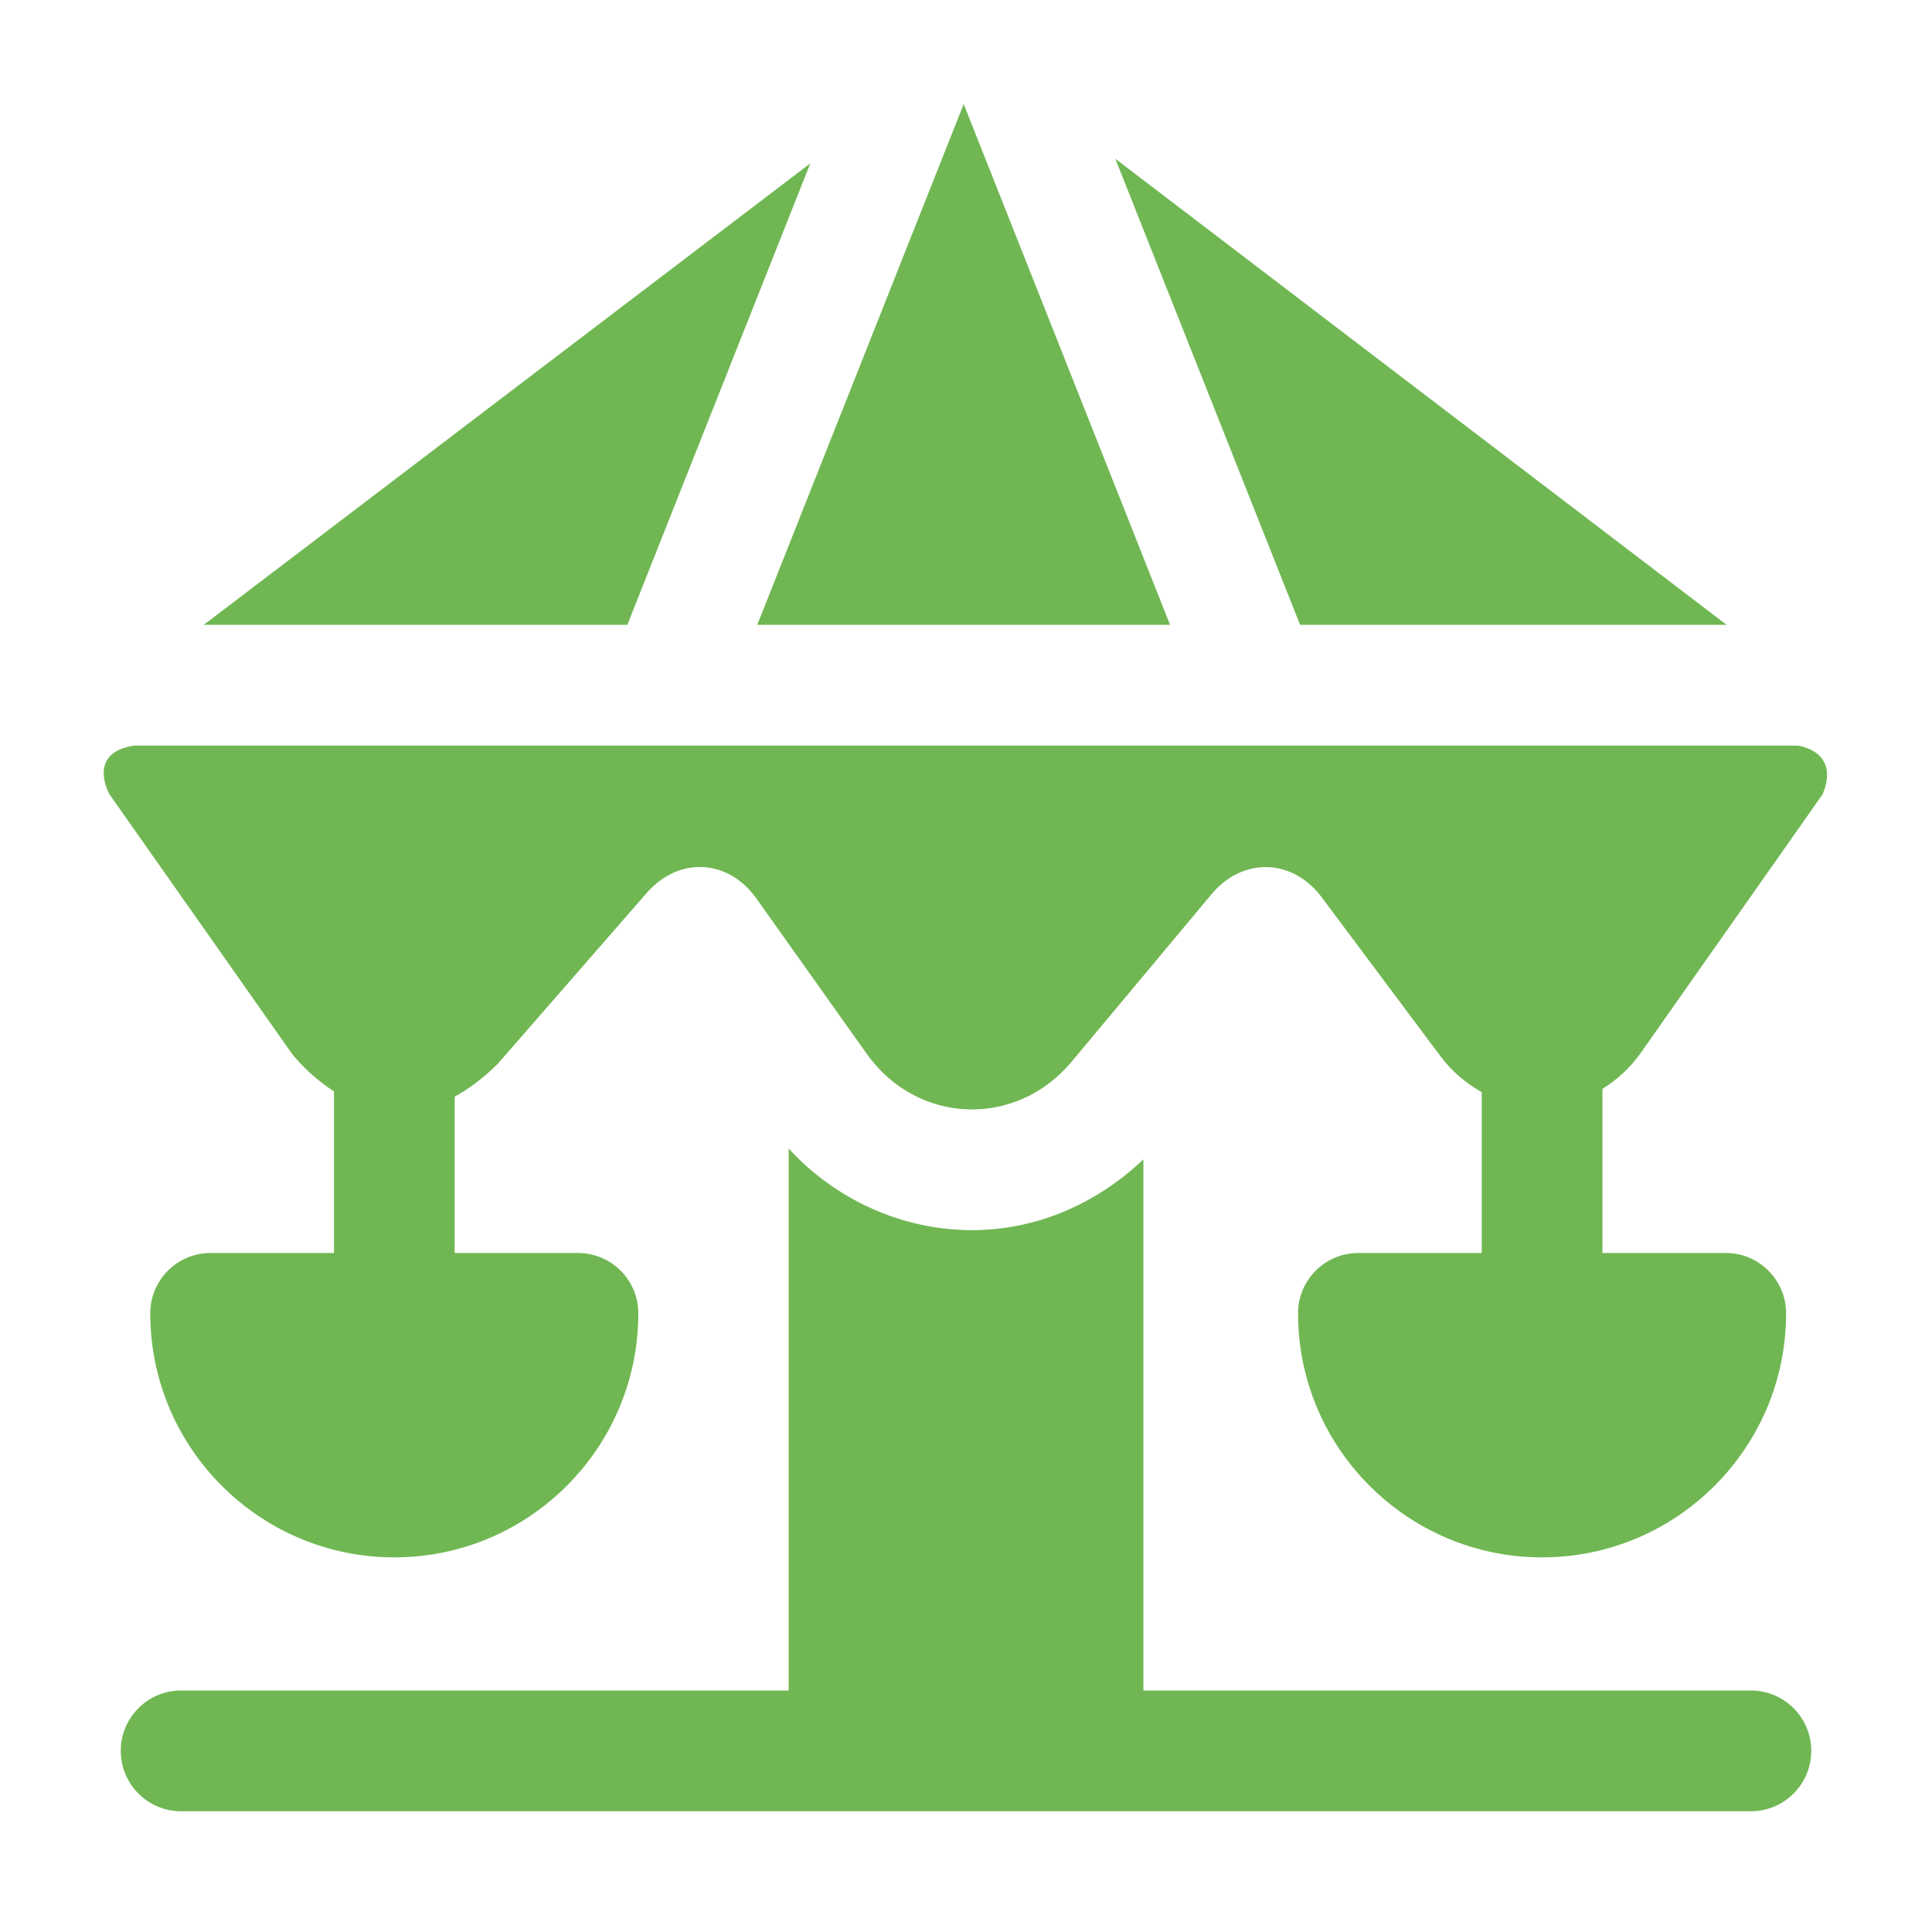
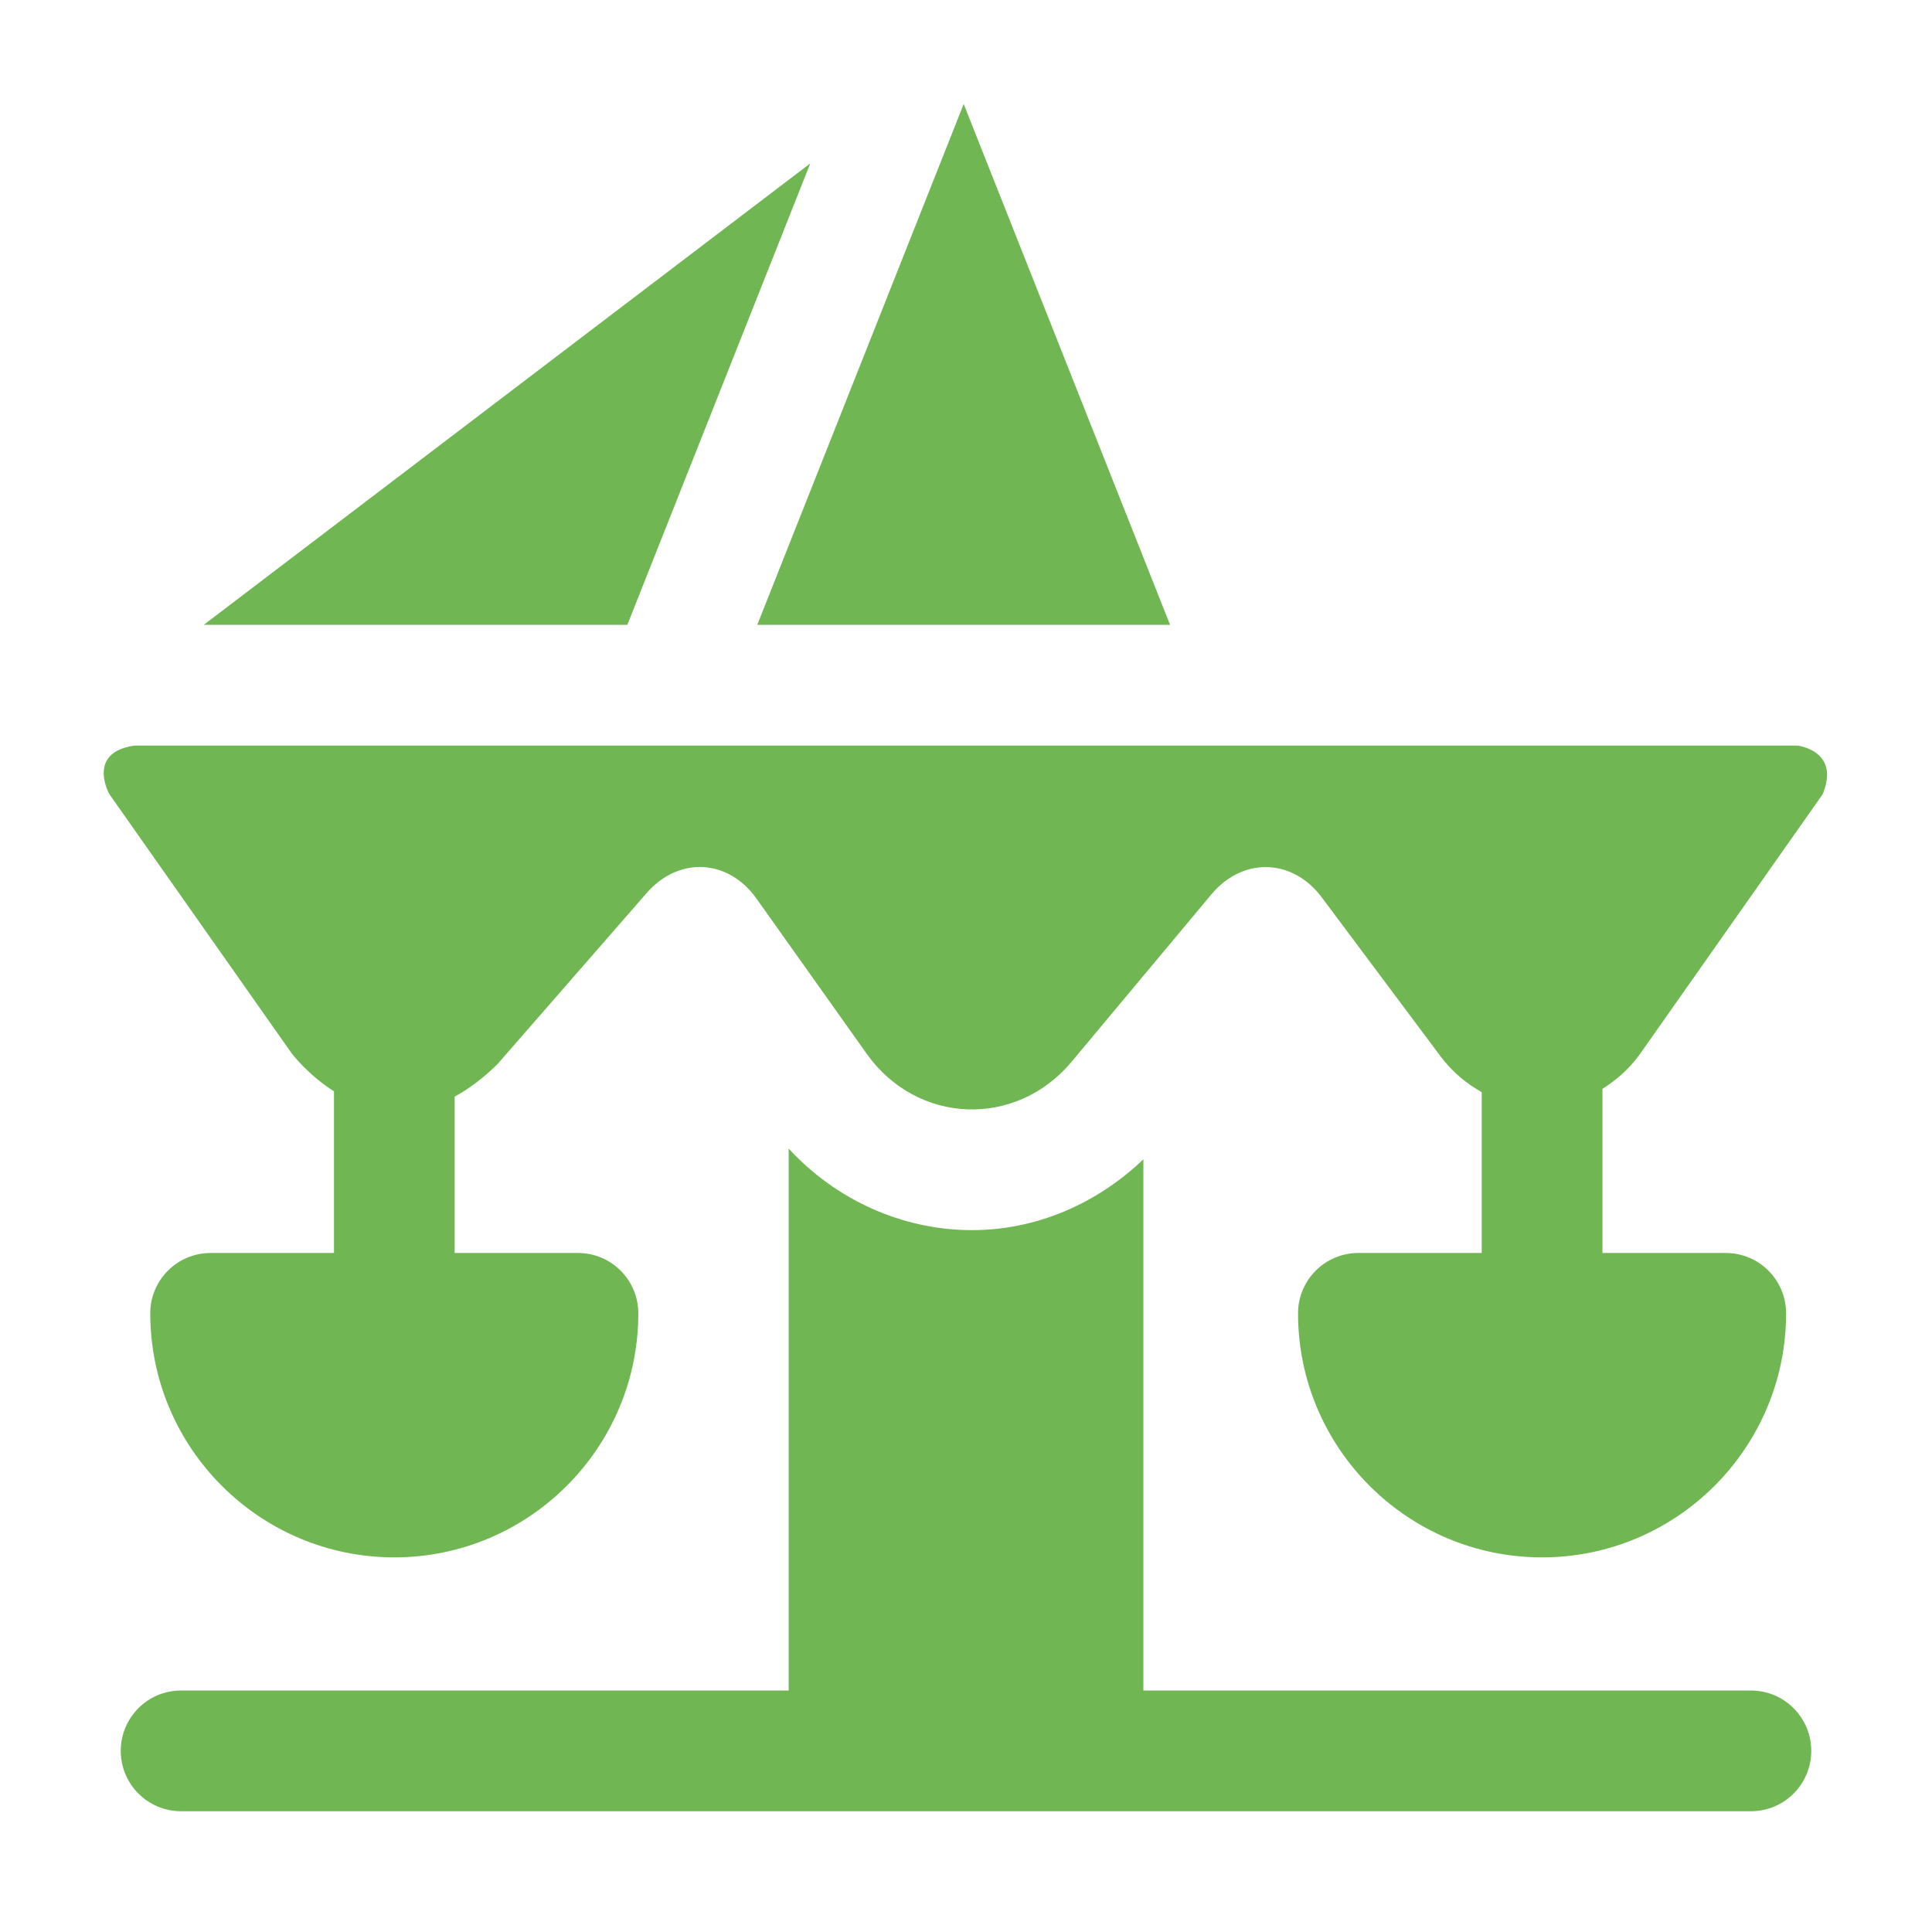
<svg xmlns="http://www.w3.org/2000/svg" width="1200pt" height="1200pt" version="1.1" viewBox="0 0 1200 1200">
-   <path d="m1125 1087.5c0 20.699-16.762 37.5-37.5 37.5h-975c-20.738 0-37.5-16.801-37.5-37.5s16.762-37.5 37.5-37.5h377.36v-336.6c29.398 31.988 70.727 50.664 113.93 50.664 39.824 0 77.363-16.312 106.39-43.988v329.93h377.32c20.738 0 37.5 16.801 37.5 37.5zm-8.551-624.41h-1032.9c-30.148 4.273-15.637 30.148-15.637 30.148l113.21 160.95s9.863 13.199 26.324 23.664v100.39l-76.613 0.004c-20.738 0-37.5 16.801-37.5 37.5 0 83.586 67.988 151.57 151.57 151.57 83.586 0 151.57-67.988 151.57-151.57 0-20.699-16.762-37.5-37.5-37.5h-76.57v-97.125c8.586-4.648 17.512-11.176 26.664-20.25l92.551-106.16c19.914-22.875 50.664-21.301 68.211 3.375l68.477 96.414c31.273 43.988 92.586 46.461 127.31 4.949l86.812-103.95c19.426-23.289 50.363-22.426 68.512 1.836l73.727 98.664c7.312 9.789 16.164 17.023 25.648 22.352v99.898h-76.578c-20.738 0-37.5 16.801-37.5 37.5 0 83.586 67.988 151.57 151.57 151.57 83.586 0 151.57-67.988 151.57-151.57 0-20.699-16.762-37.5-37.5-37.5h-76.574v-101.93c8.738-5.512 16.949-12.602 23.625-22.086l113.18-160.95c11.176-27.152-15.676-30.191-15.676-30.191zm-613.16-361.61-376.73 286.61h263.1zm223.46 286.61-128.18-323.48-128.21 323.48zm345.68 0-379.69-289.5 114.75 289.5z" fill="#70b753" />
+   <path d="m1125 1087.5c0 20.699-16.762 37.5-37.5 37.5h-975c-20.738 0-37.5-16.801-37.5-37.5s16.762-37.5 37.5-37.5h377.36v-336.6c29.398 31.988 70.727 50.664 113.93 50.664 39.824 0 77.363-16.312 106.39-43.988v329.93h377.32c20.738 0 37.5 16.801 37.5 37.5zm-8.551-624.41h-1032.9c-30.148 4.273-15.637 30.148-15.637 30.148l113.21 160.95s9.863 13.199 26.324 23.664v100.39l-76.613 0.004c-20.738 0-37.5 16.801-37.5 37.5 0 83.586 67.988 151.57 151.57 151.57 83.586 0 151.57-67.988 151.57-151.57 0-20.699-16.762-37.5-37.5-37.5h-76.57v-97.125c8.586-4.648 17.512-11.176 26.664-20.25l92.551-106.16c19.914-22.875 50.664-21.301 68.211 3.375l68.477 96.414c31.273 43.988 92.586 46.461 127.31 4.949l86.812-103.95c19.426-23.289 50.363-22.426 68.512 1.836l73.727 98.664c7.312 9.789 16.164 17.023 25.648 22.352v99.898h-76.578c-20.738 0-37.5 16.801-37.5 37.5 0 83.586 67.988 151.57 151.57 151.57 83.586 0 151.57-67.988 151.57-151.57 0-20.699-16.762-37.5-37.5-37.5h-76.574v-101.93c8.738-5.512 16.949-12.602 23.625-22.086l113.18-160.95c11.176-27.152-15.676-30.191-15.676-30.191zm-613.16-361.61-376.73 286.61h263.1zm223.46 286.61-128.18-323.48-128.21 323.48zz" fill="#70b753" />
</svg>